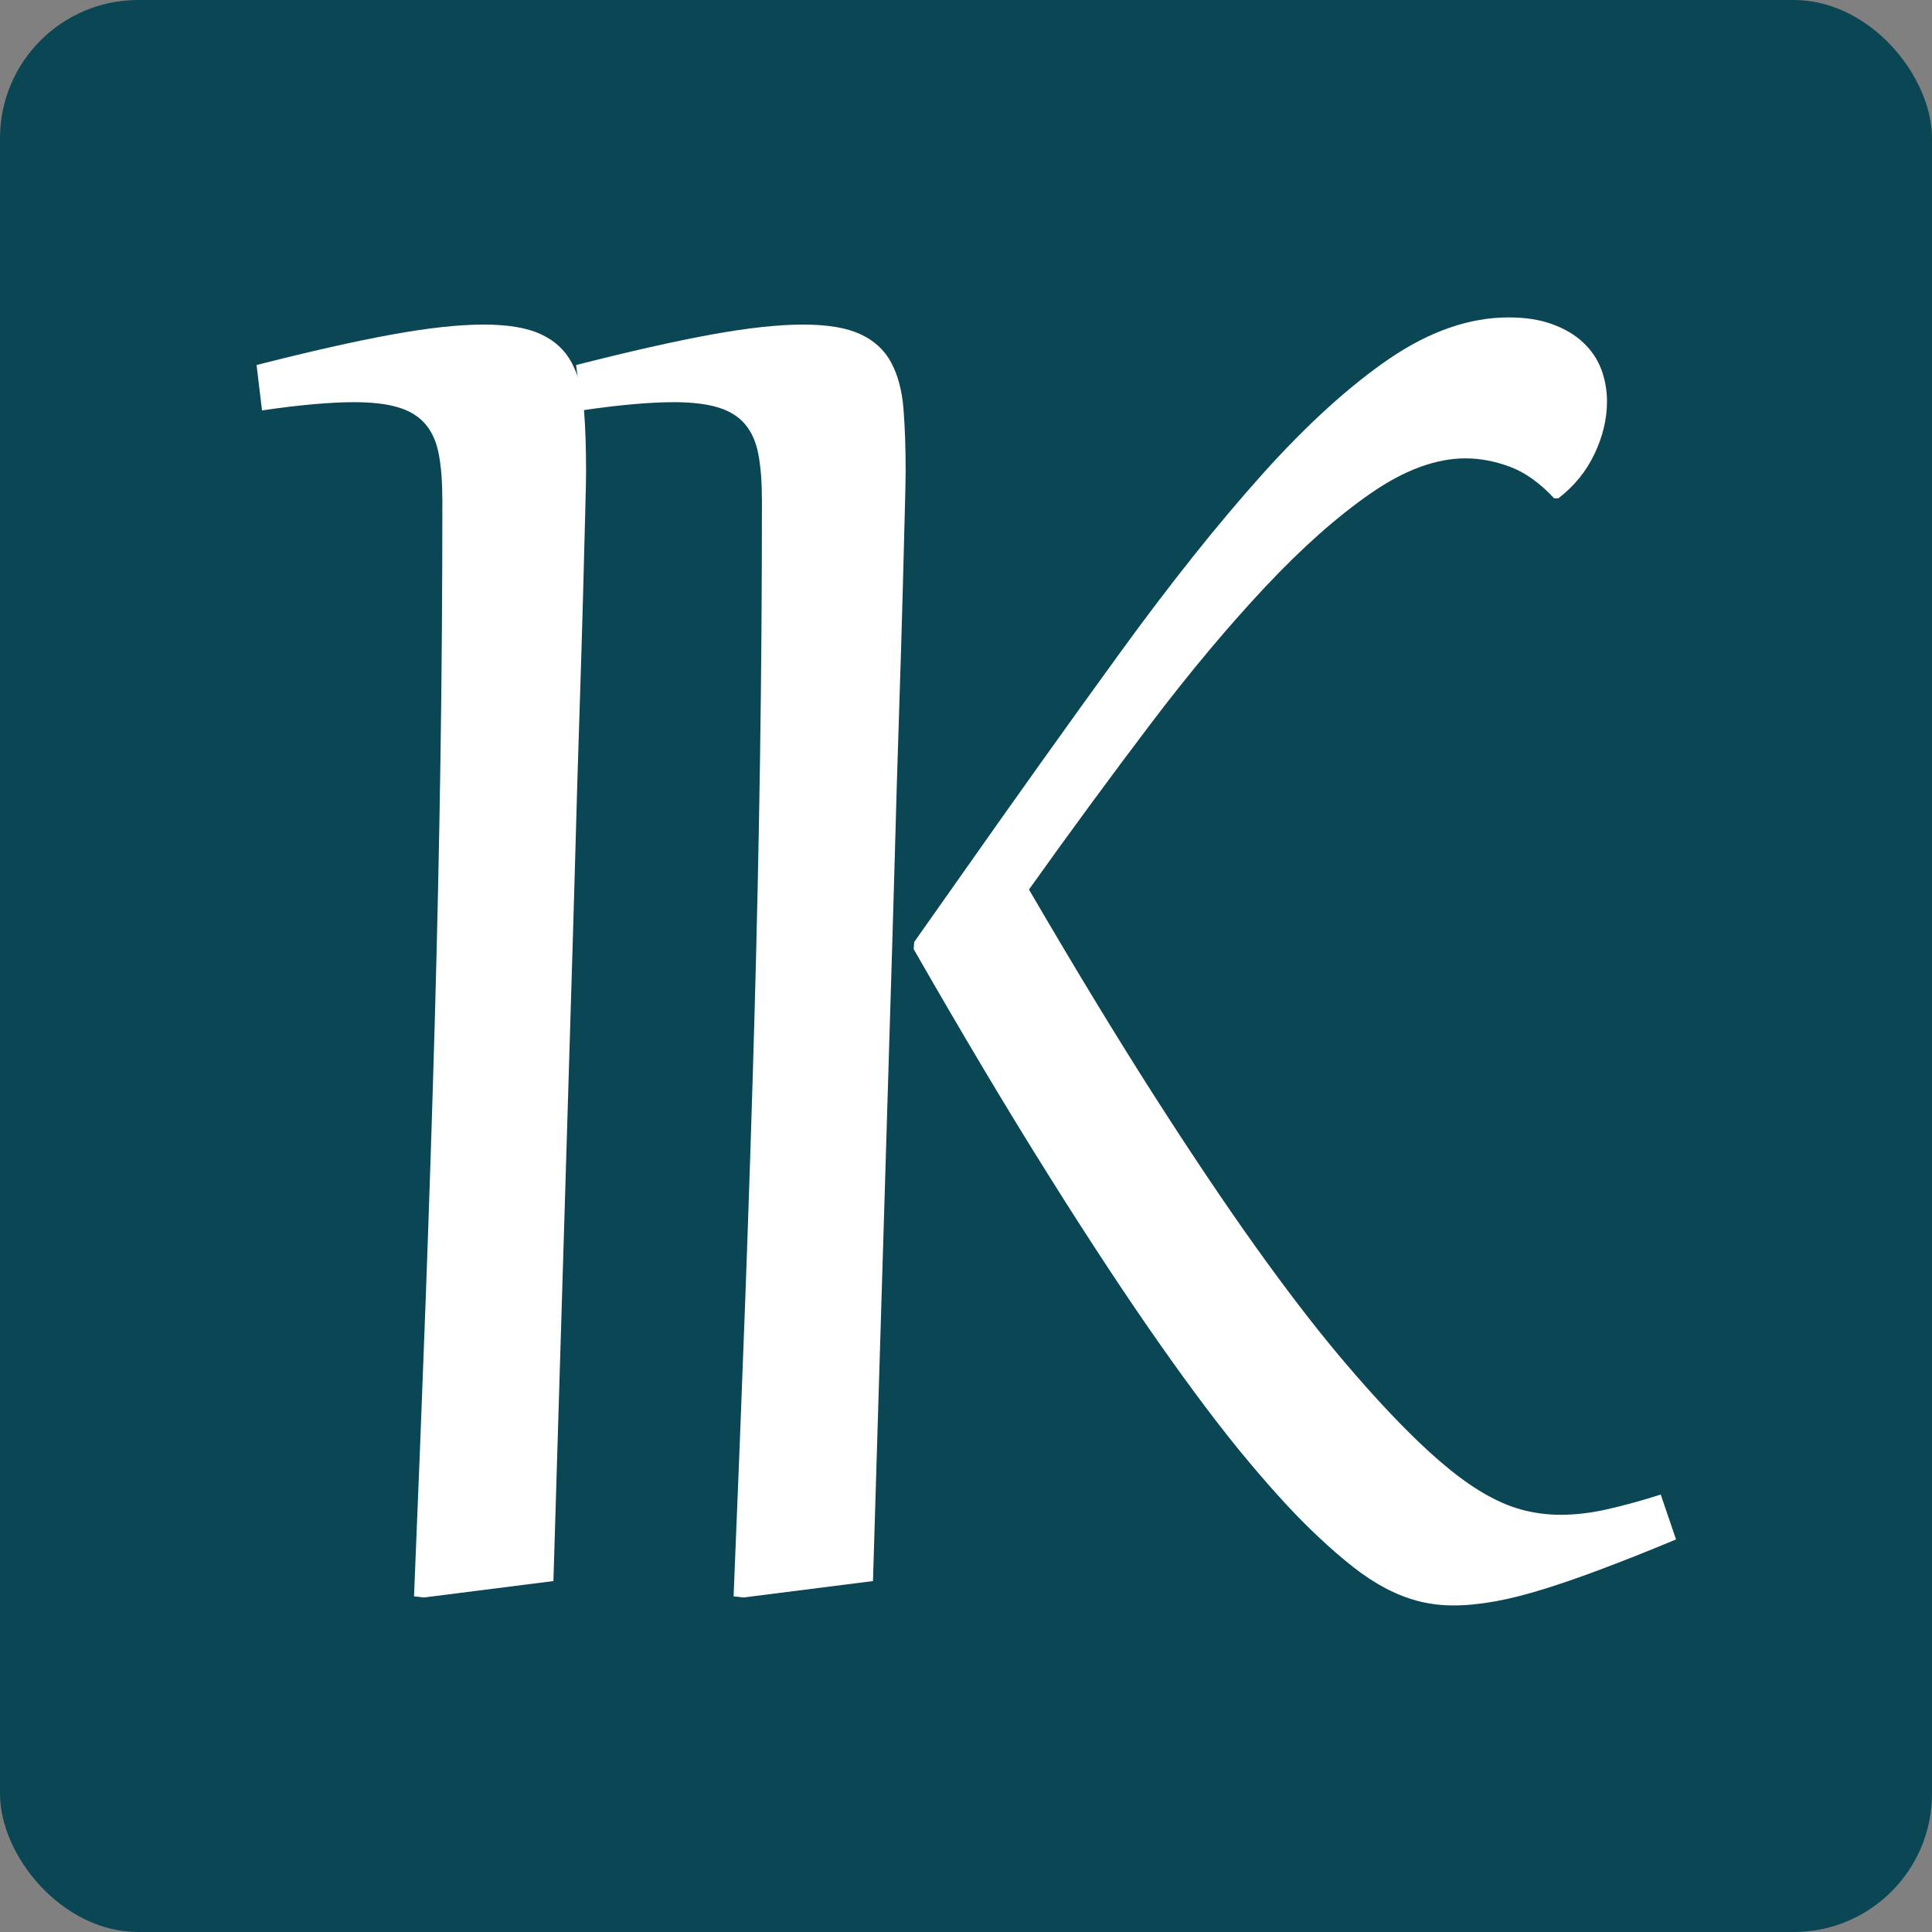
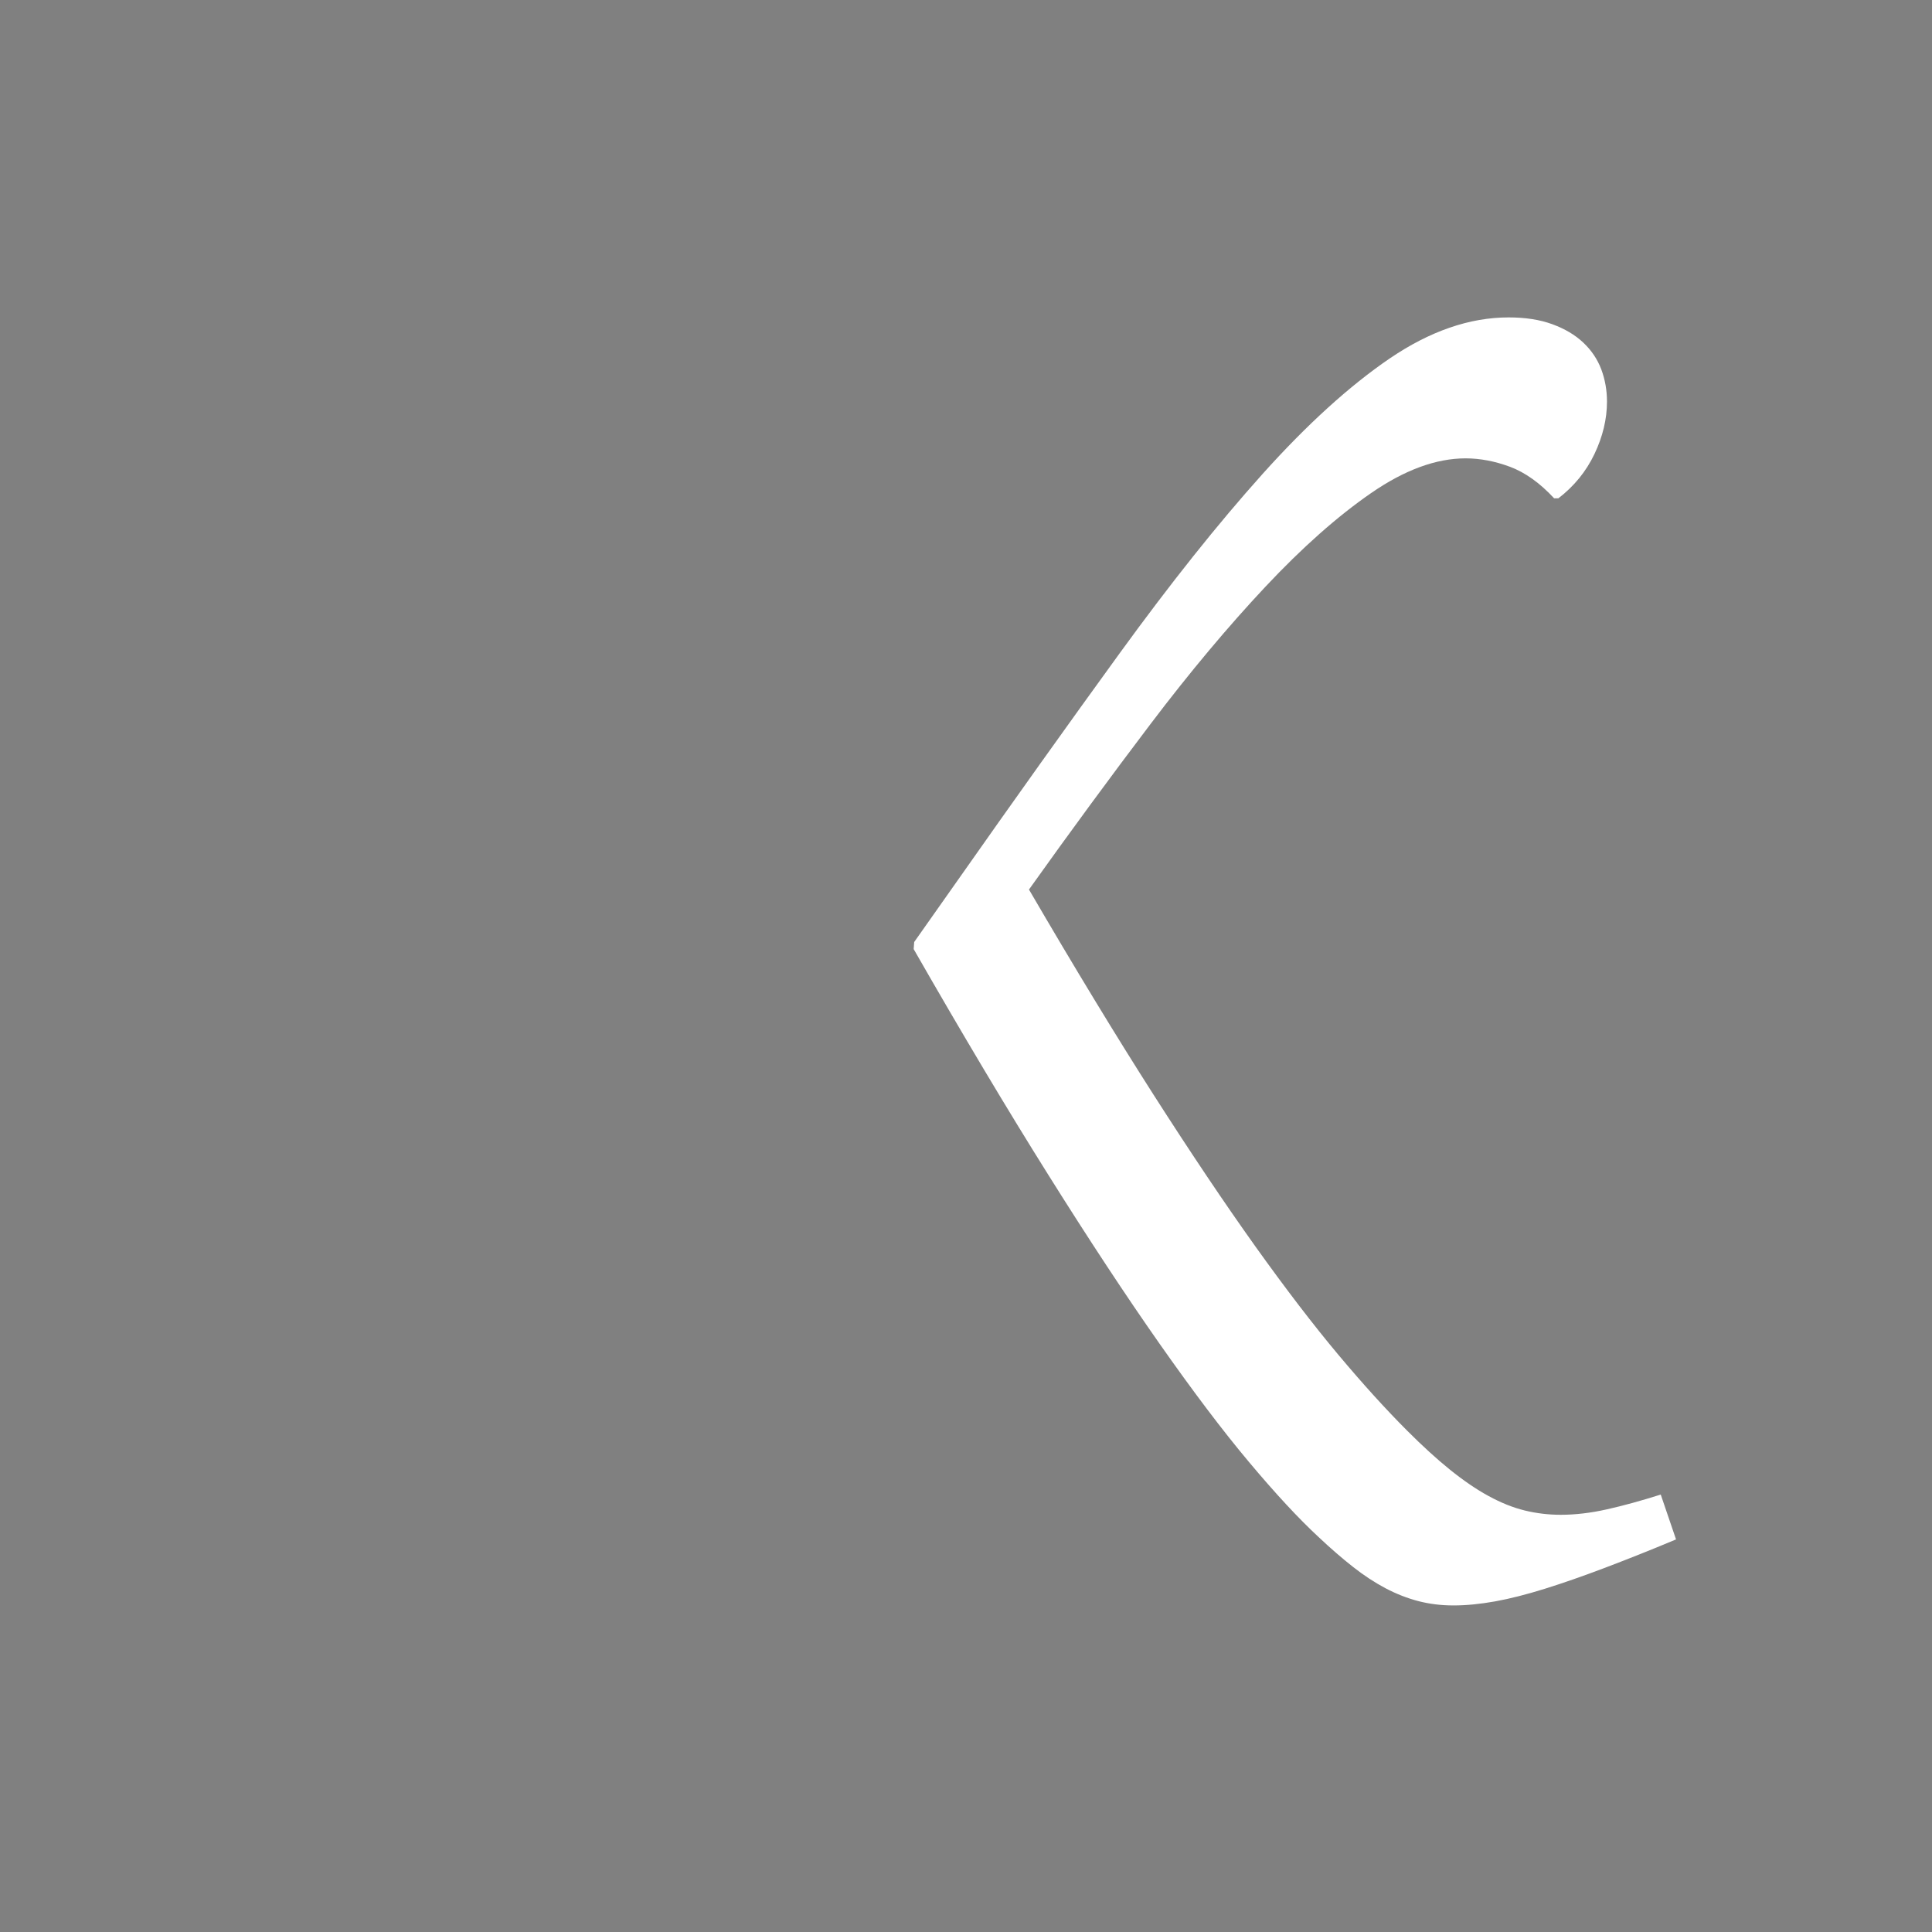
<svg xmlns="http://www.w3.org/2000/svg" id="Capa_2" data-name="Capa 2" viewBox="0 0 223.57 223.57">
  <rect x="0" y="0" width="223.57" height="223.57" fill="#808080" stroke="none" />
  <defs>
    <style>
      .cls-1 {
        fill: #0b4654;
      }

      .cls-1, .cls-2 {
        stroke-width: 0px;
      }

      .cls-2 {
        fill: #fff;
      }
    </style>
  </defs>
  <g id="Capa_1-2" data-name="Capa 1">
    <g>
-       <rect class="cls-1" width="223.57" height="223.57" rx="16" ry="16" />
-       <path class="cls-2" d="m88.16,57.61c0-1.98-.14-3.68-.41-5.09-.27-1.41-.79-2.56-1.55-3.45s-1.8-1.53-3.13-1.93-3.03-.6-5.09-.6c-2.78,0-6.34.32-10.68.95l-.63-5.25c6.11-1.56,11.3-2.73,15.56-3.51,4.26-.78,7.82-1.17,10.69-1.17s5.04.37,6.64,1.11c1.6.74,2.79,1.83,3.57,3.29s1.25,3.24,1.42,5.35.25,4.51.25,7.21c0,.72-.03,2.32-.1,4.81s-.15,5.68-.25,9.58c-.11,3.9-.24,8.42-.41,13.57-.17,5.14-.34,10.74-.5,16.79-.17,6.05-.36,12.46-.57,19.22-.21,6.77-.42,13.72-.63,20.87-.21,7.15-.43,14.4-.66,21.75-.23,7.36-.45,14.64-.66,21.85l-14.99,1.9-1.14-.13c.5-12.14.96-23.68,1.36-34.62.4-10.94.75-21.56,1.04-31.87.29-10.31.51-20.45.66-30.42.15-9.97.22-20.04.22-30.2Z" />
-       <path class="cls-2" d="m51.18,57.61c0-1.98-.14-3.68-.41-5.09s-.79-2.56-1.55-3.45c-.76-.89-1.8-1.53-3.13-1.93s-3.03-.6-5.09-.6c-2.78,0-6.34.32-10.68.95l-.63-5.25c6.11-1.56,11.3-2.73,15.56-3.51,4.26-.78,7.82-1.17,10.69-1.17s5.04.37,6.64,1.11c1.6.74,2.79,1.83,3.57,3.29s1.25,3.24,1.42,5.35c.17,2.11.25,4.51.25,7.21,0,.72-.03,2.32-.1,4.81s-.15,5.68-.25,9.58c-.11,3.9-.24,8.42-.41,13.57s-.34,10.74-.5,16.79c-.17,6.05-.36,12.46-.57,19.22s-.42,13.72-.63,20.87c-.21,7.15-.43,14.4-.66,21.75-.23,7.36-.45,14.64-.66,21.85l-14.99,1.9-1.14-.13c.5-12.14.96-23.68,1.36-34.62.4-10.94.75-21.56,1.04-31.87.29-10.31.51-20.45.66-30.42.15-9.97.22-20.04.22-30.2Z" />
      <path class="cls-2" d="m119.08,102.95c5.31,9.11,10.12,17.02,14.42,23.75,4.3,6.72,8.22,12.56,11.76,17.52,3.54,4.95,6.75,9.14,9.61,12.55s5.52,6.34,7.97,8.79c1.77,1.77,3.42,3.28,4.96,4.52,1.54,1.24,3.03,2.26,4.46,3.04,1.43.78,2.82,1.34,4.17,1.67s2.74.5,4.18.5c1.69,0,3.47-.21,5.34-.63,1.88-.42,3.95-.99,6.23-1.71l1.77,5.19c-3.03,1.27-5.81,2.37-8.32,3.32-2.51.95-4.81,1.75-6.89,2.4-2.09.65-4,1.14-5.72,1.45-1.73.31-3.33.47-4.81.47s-2.79-.17-4.08-.5c-1.29-.34-2.55-.83-3.8-1.49s-2.5-1.48-3.76-2.47c-1.26-.99-2.59-2.14-3.98-3.45-2.32-2.15-5.01-5.05-8.06-8.69-3.06-3.64-6.51-8.22-10.37-13.72-3.86-5.5-8.15-12.01-12.87-19.54-4.72-7.52-9.91-16.22-15.56-26.09l.06-.82,4.68-6.64c6.87-9.78,13.24-18.71,19.1-26.78,5.86-8.07,11.37-14.99,16.53-20.74s10.08-10.21,14.73-13.38c4.66-3.16,9.24-4.74,13.75-4.74,1.94,0,3.62.26,5.06.79s2.63,1.23,3.57,2.12c.95.89,1.64,1.92,2.09,3.1.44,1.18.66,2.43.66,3.73,0,2.03-.49,4.05-1.45,6.07-.97,2.03-2.36,3.73-4.17,5.12h-.5c-1.64-1.77-3.34-2.98-5.09-3.64-1.75-.65-3.47-.98-5.15-.98-3.42,0-7.06,1.34-10.94,4.02-3.88,2.68-7.96,6.29-12.24,10.85s-8.71,9.84-13.28,15.87c-4.57,6.03-9.26,12.41-14.07,19.16Z" />
    </g>
  </g>
</svg>